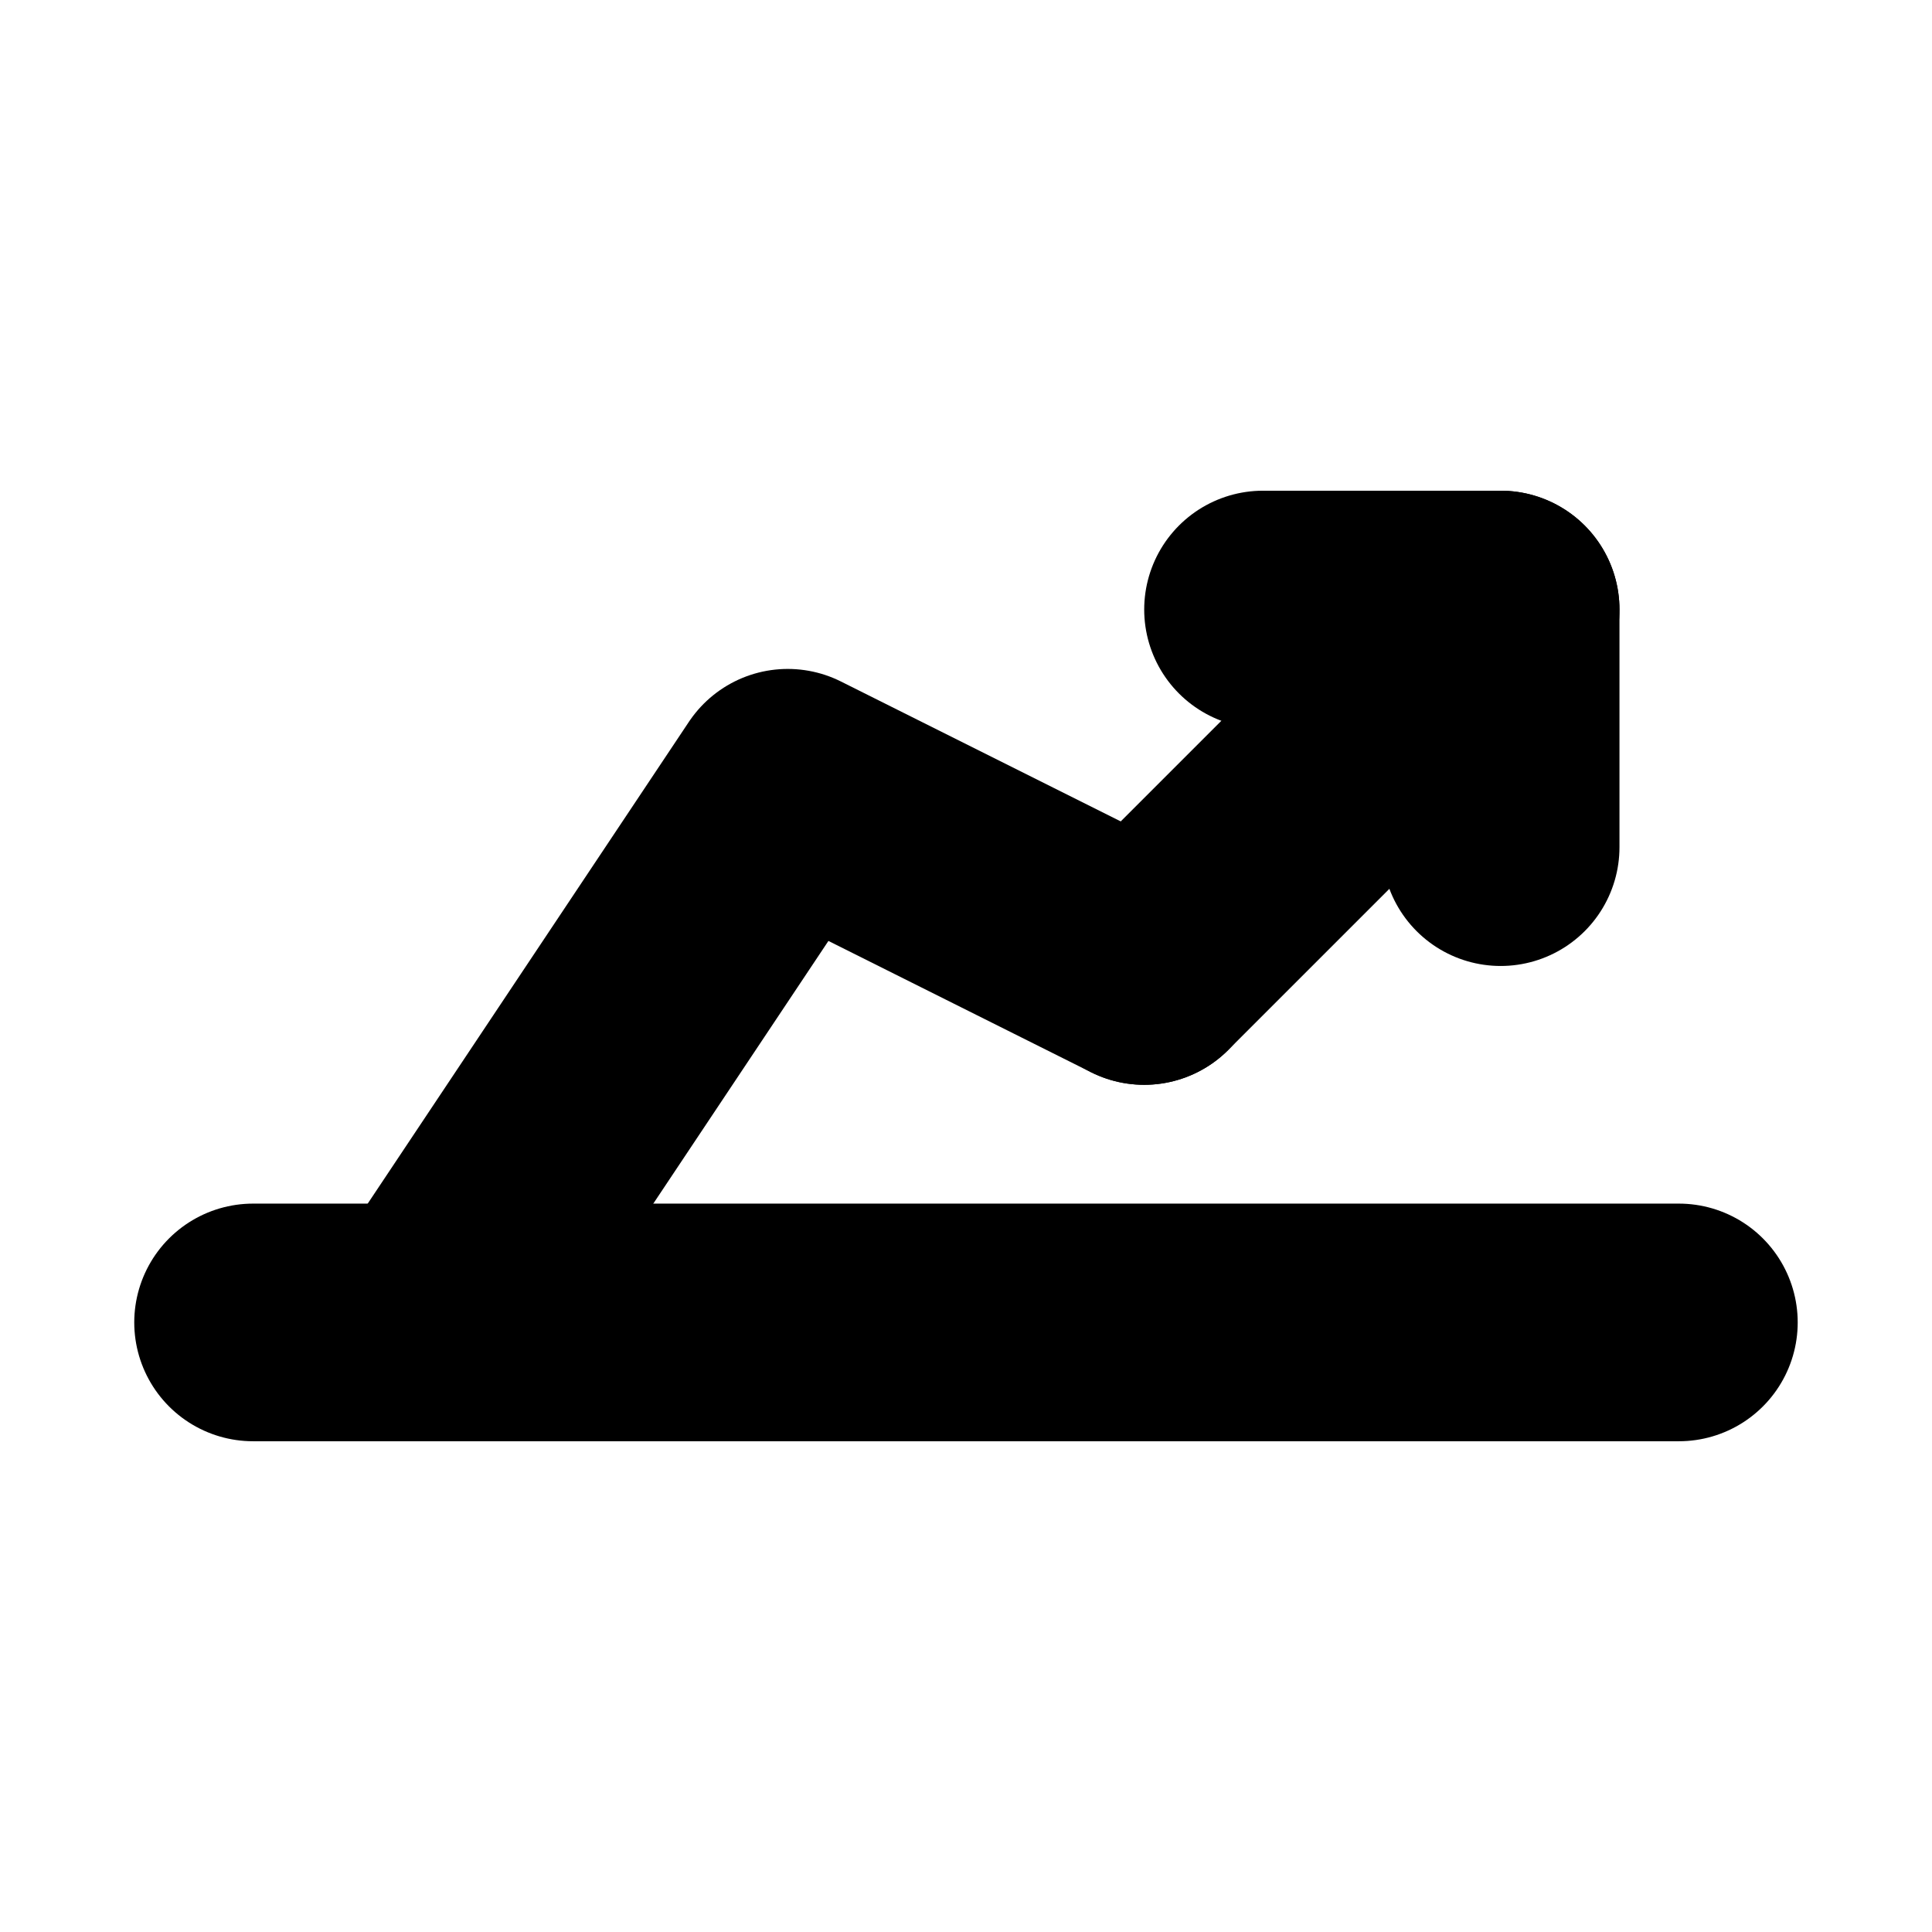
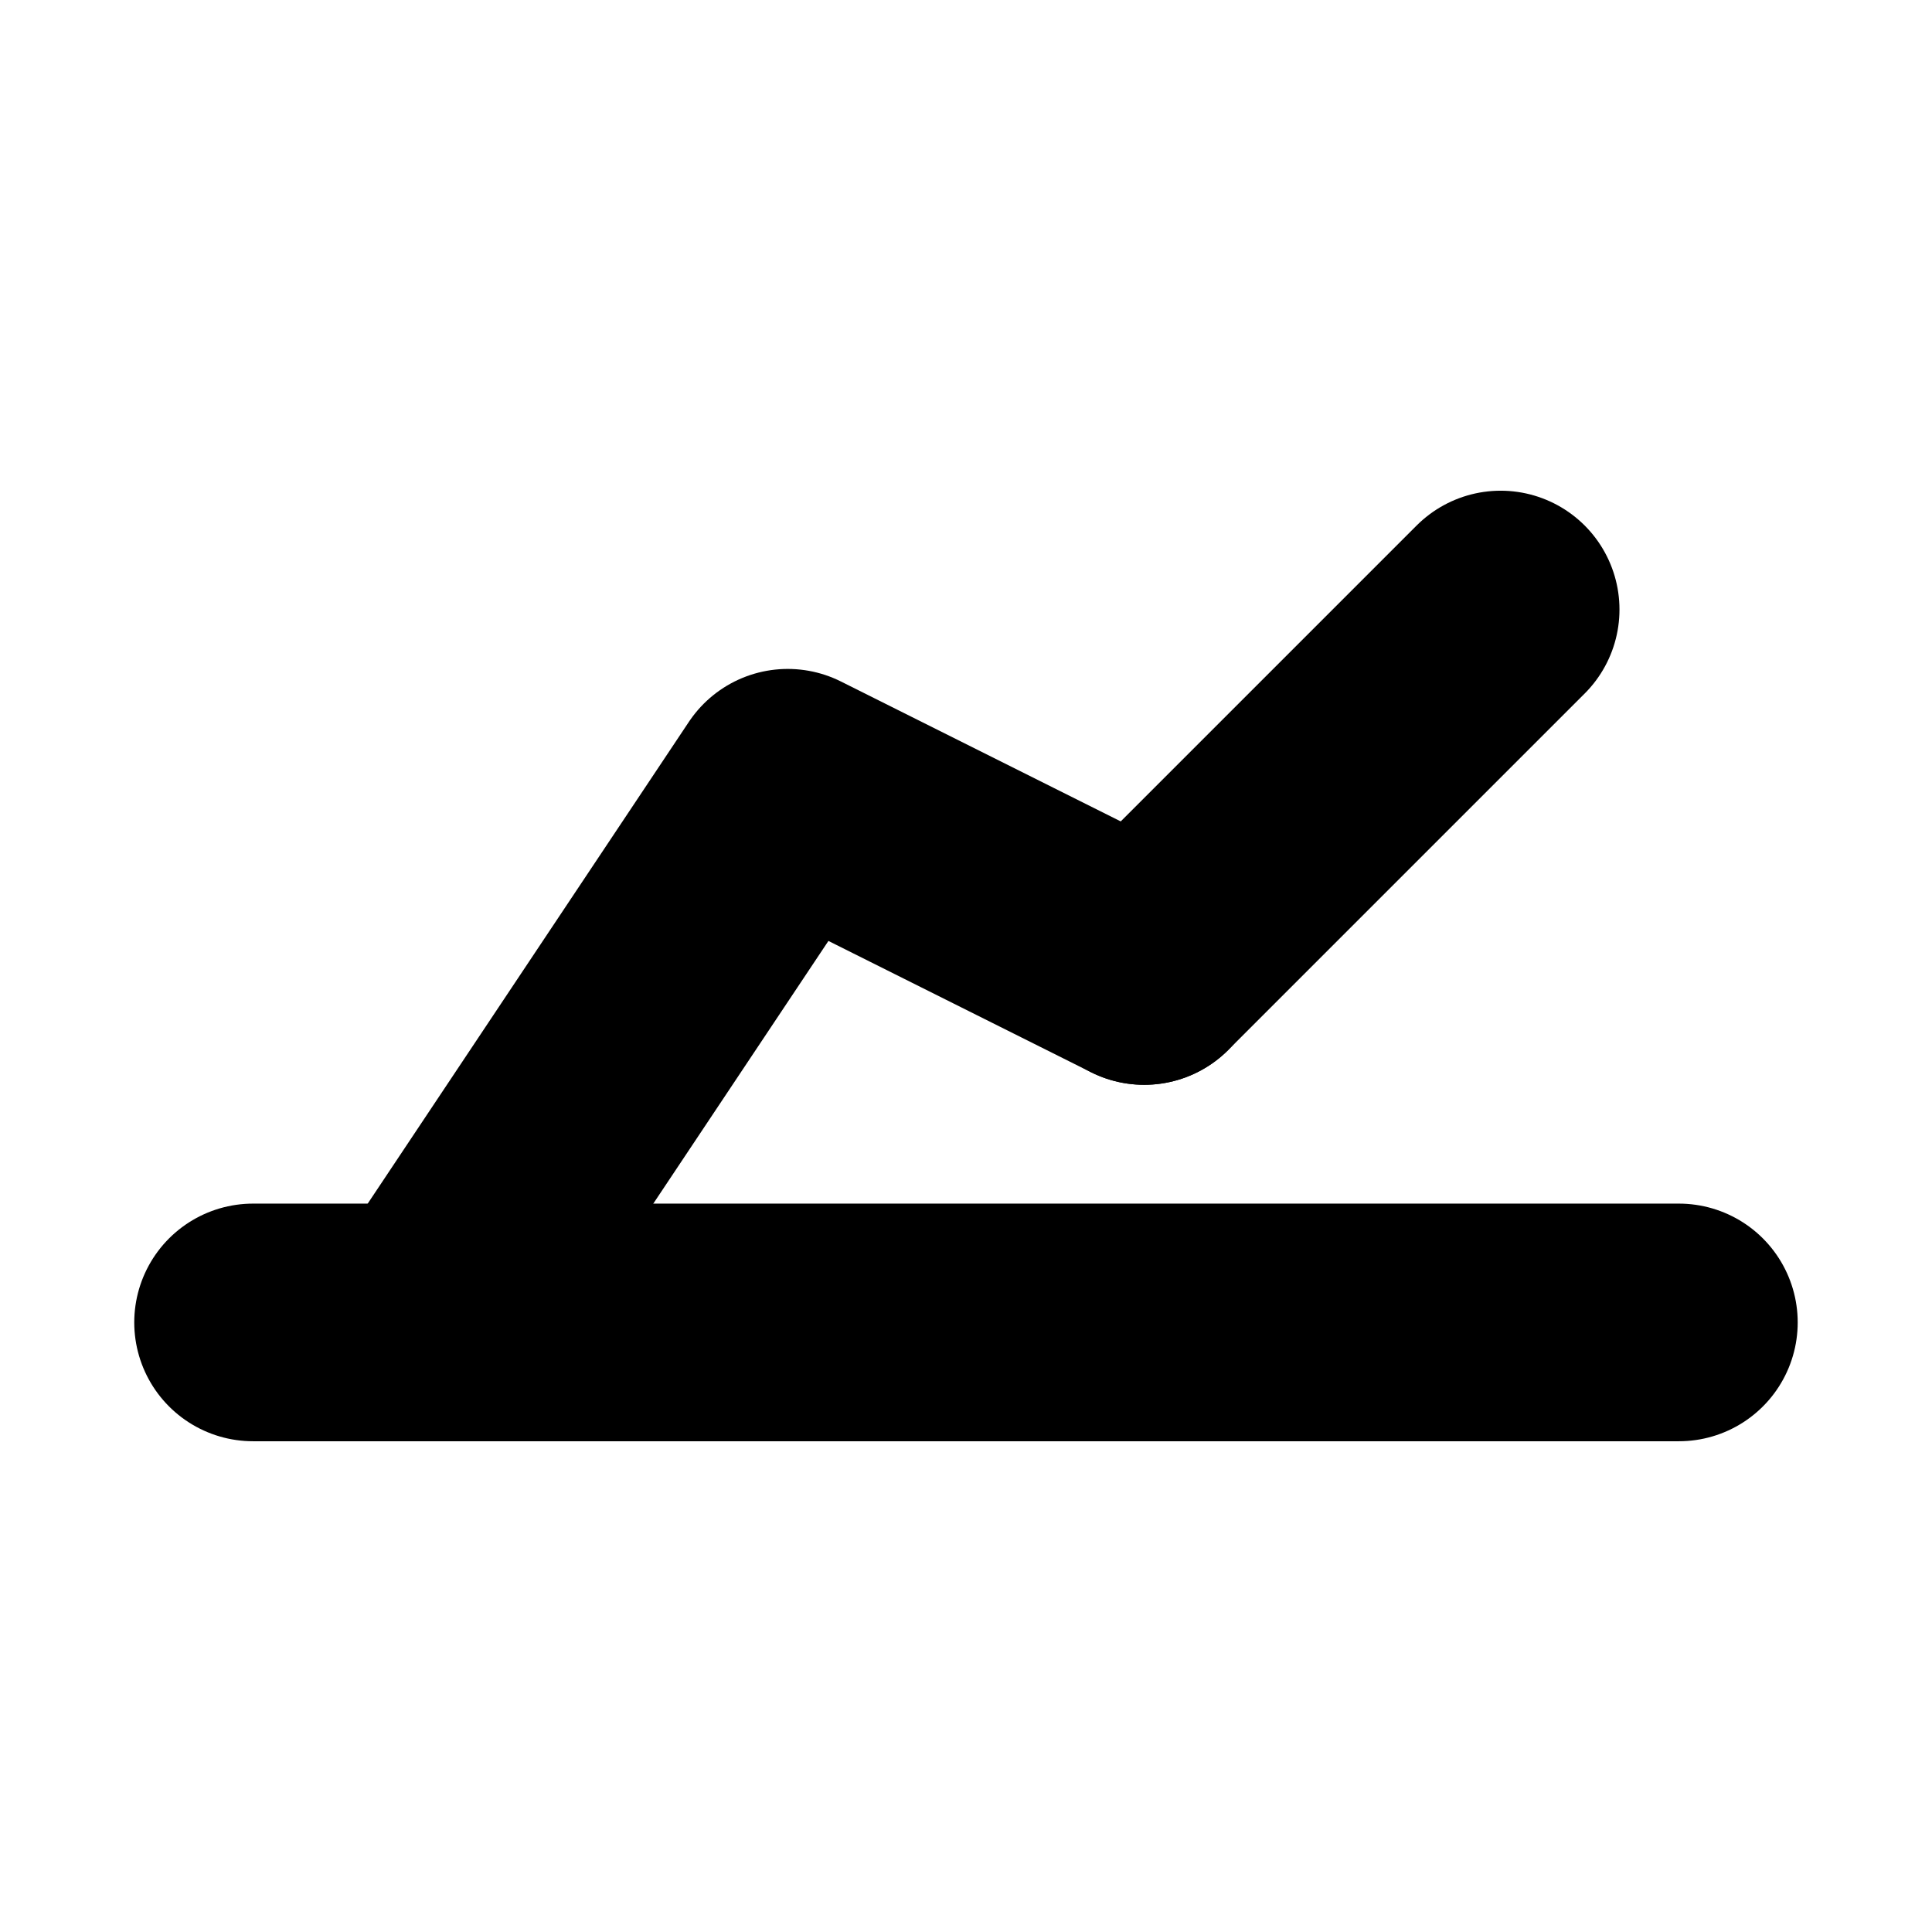
<svg xmlns="http://www.w3.org/2000/svg" width="800px" height="800px" version="1.1" viewBox="144 144 512 512">
  <g fill="none" stroke="#000000" stroke-linecap="round" stroke-linejoin="round" stroke-width="16">
    <path transform="matrix(3.936 0 0 3.936 148.09 148.09)" d="m112 88h-96" />
    <path transform="matrix(3.936 0 0 3.936 148.09 148.09)" d="m28 88 24-36 24 12.001" />
    <path transform="matrix(3.936 0 0 3.936 148.09 148.09)" d="m76 64 24-24" />
-     <path transform="matrix(3.936 0 0 3.936 148.09 148.09)" d="m84 40h16v16" />
  </g>
</svg>